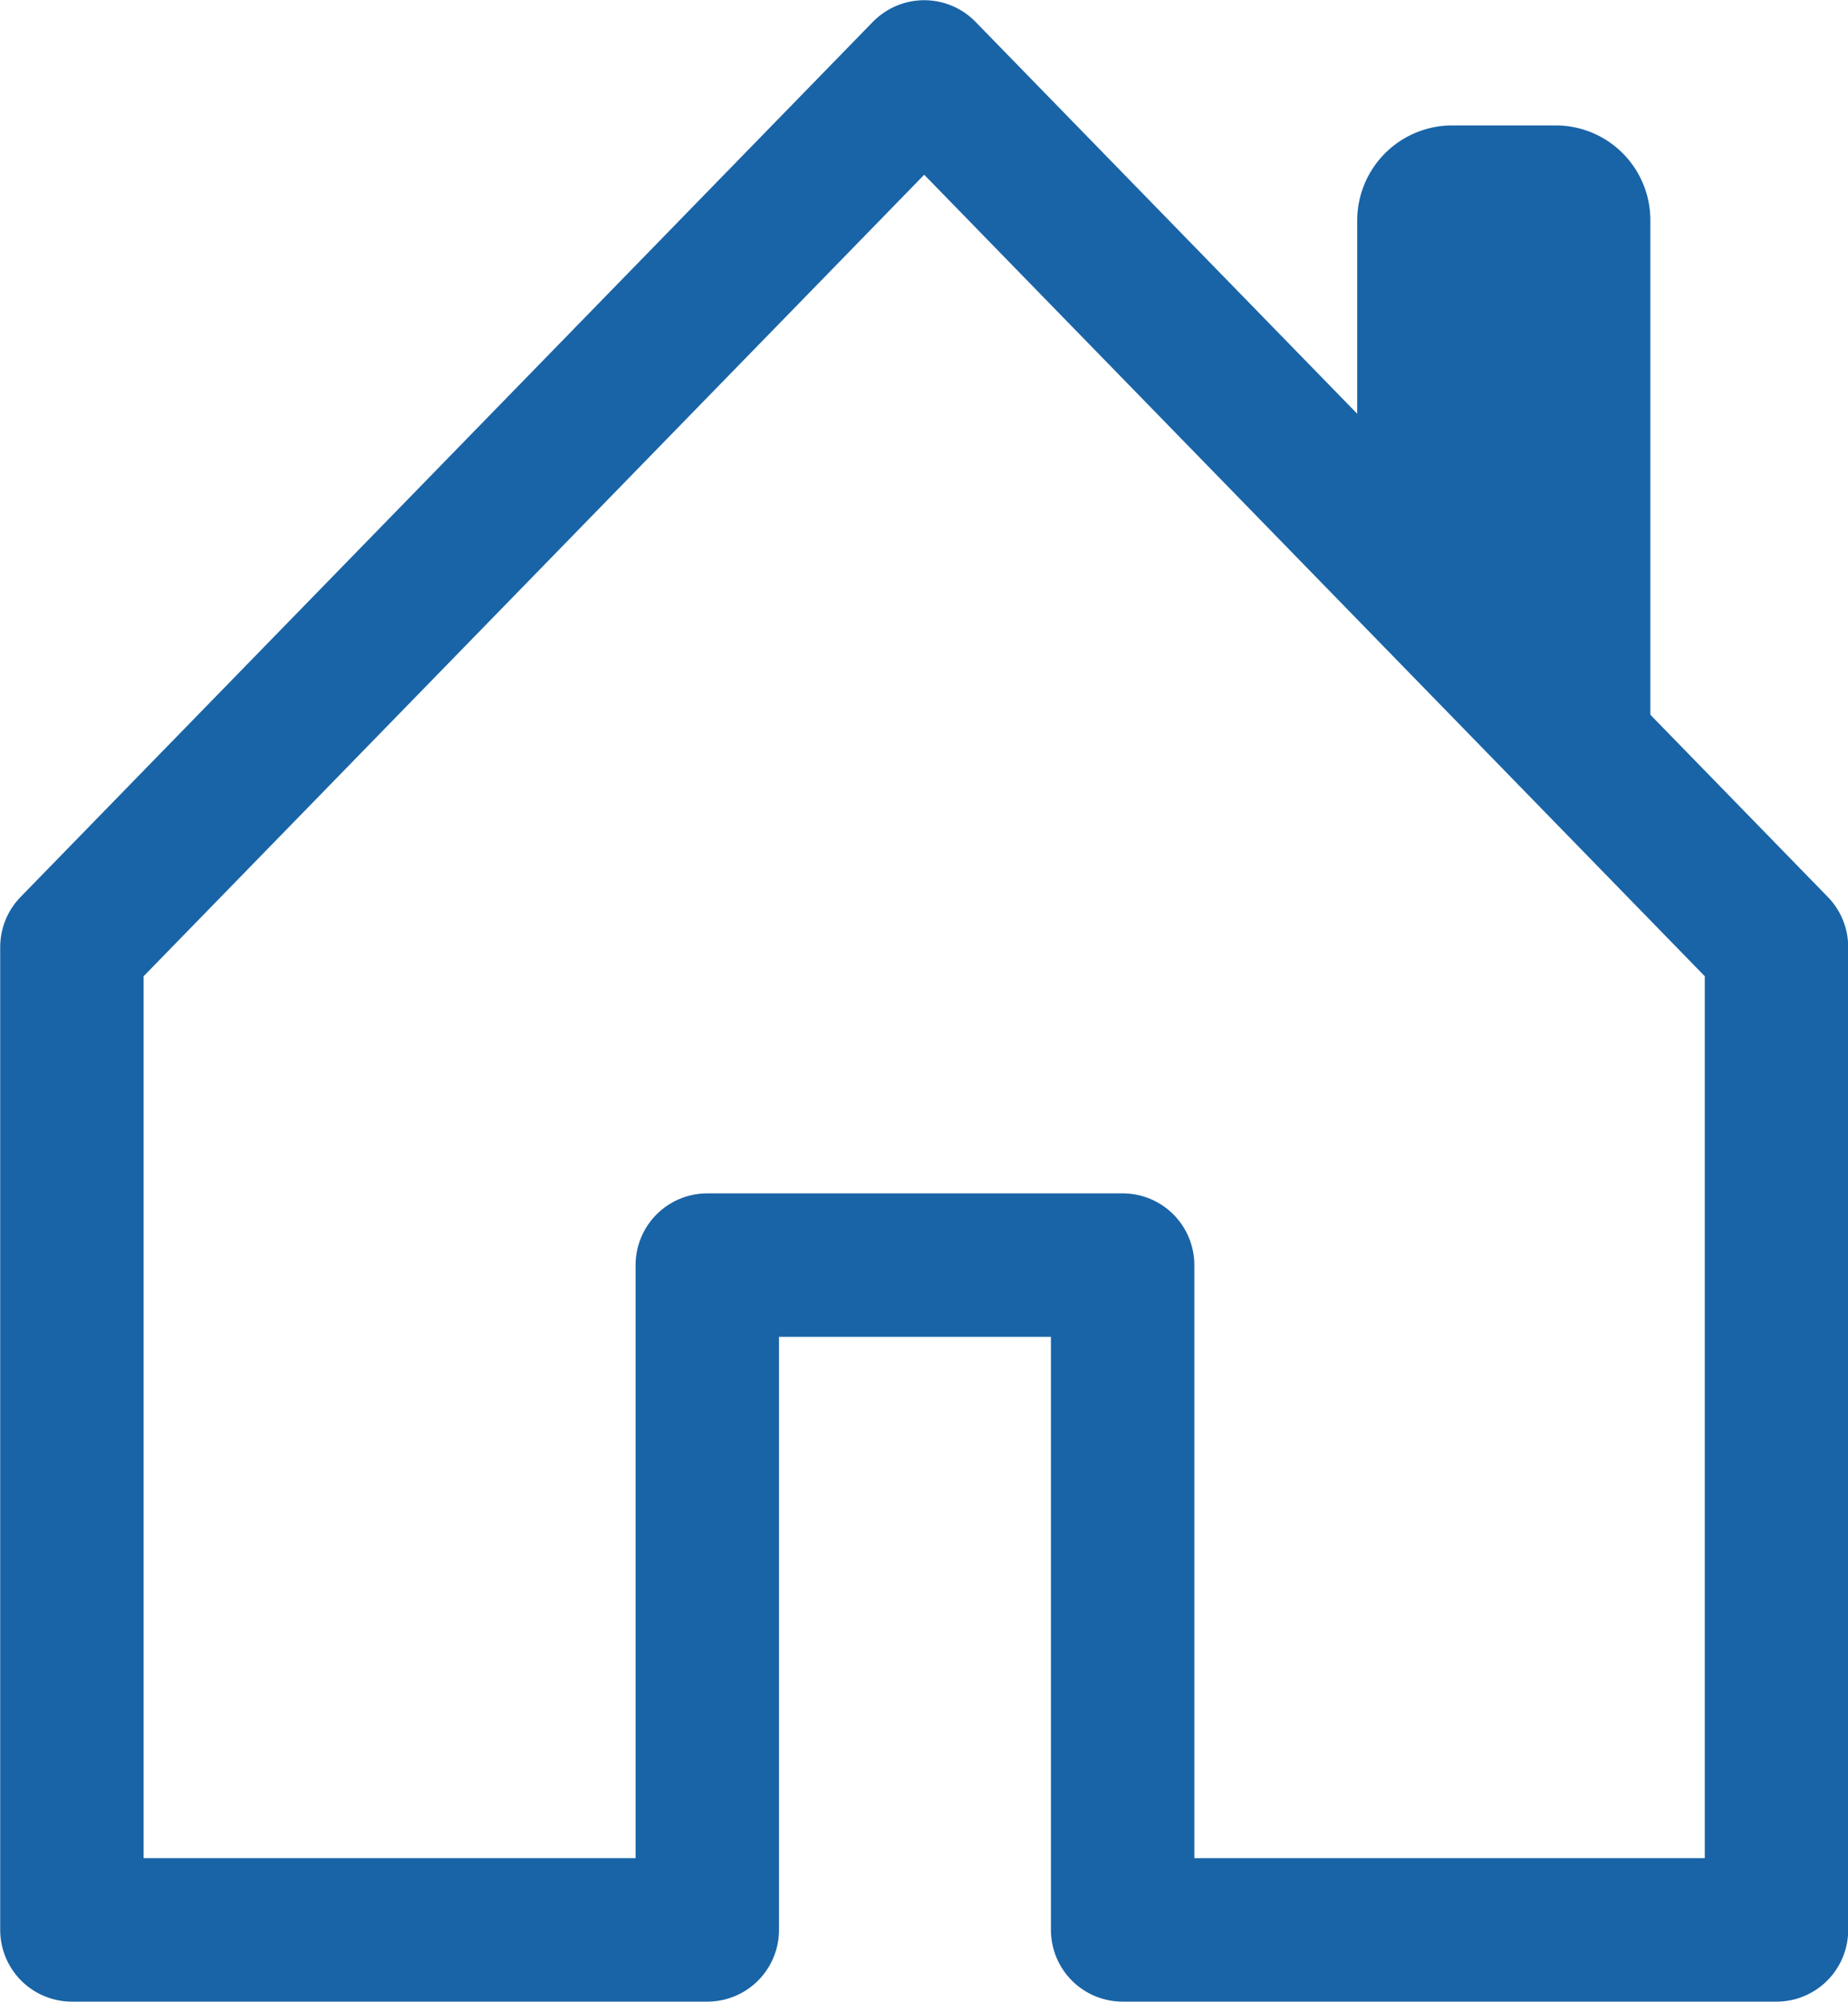
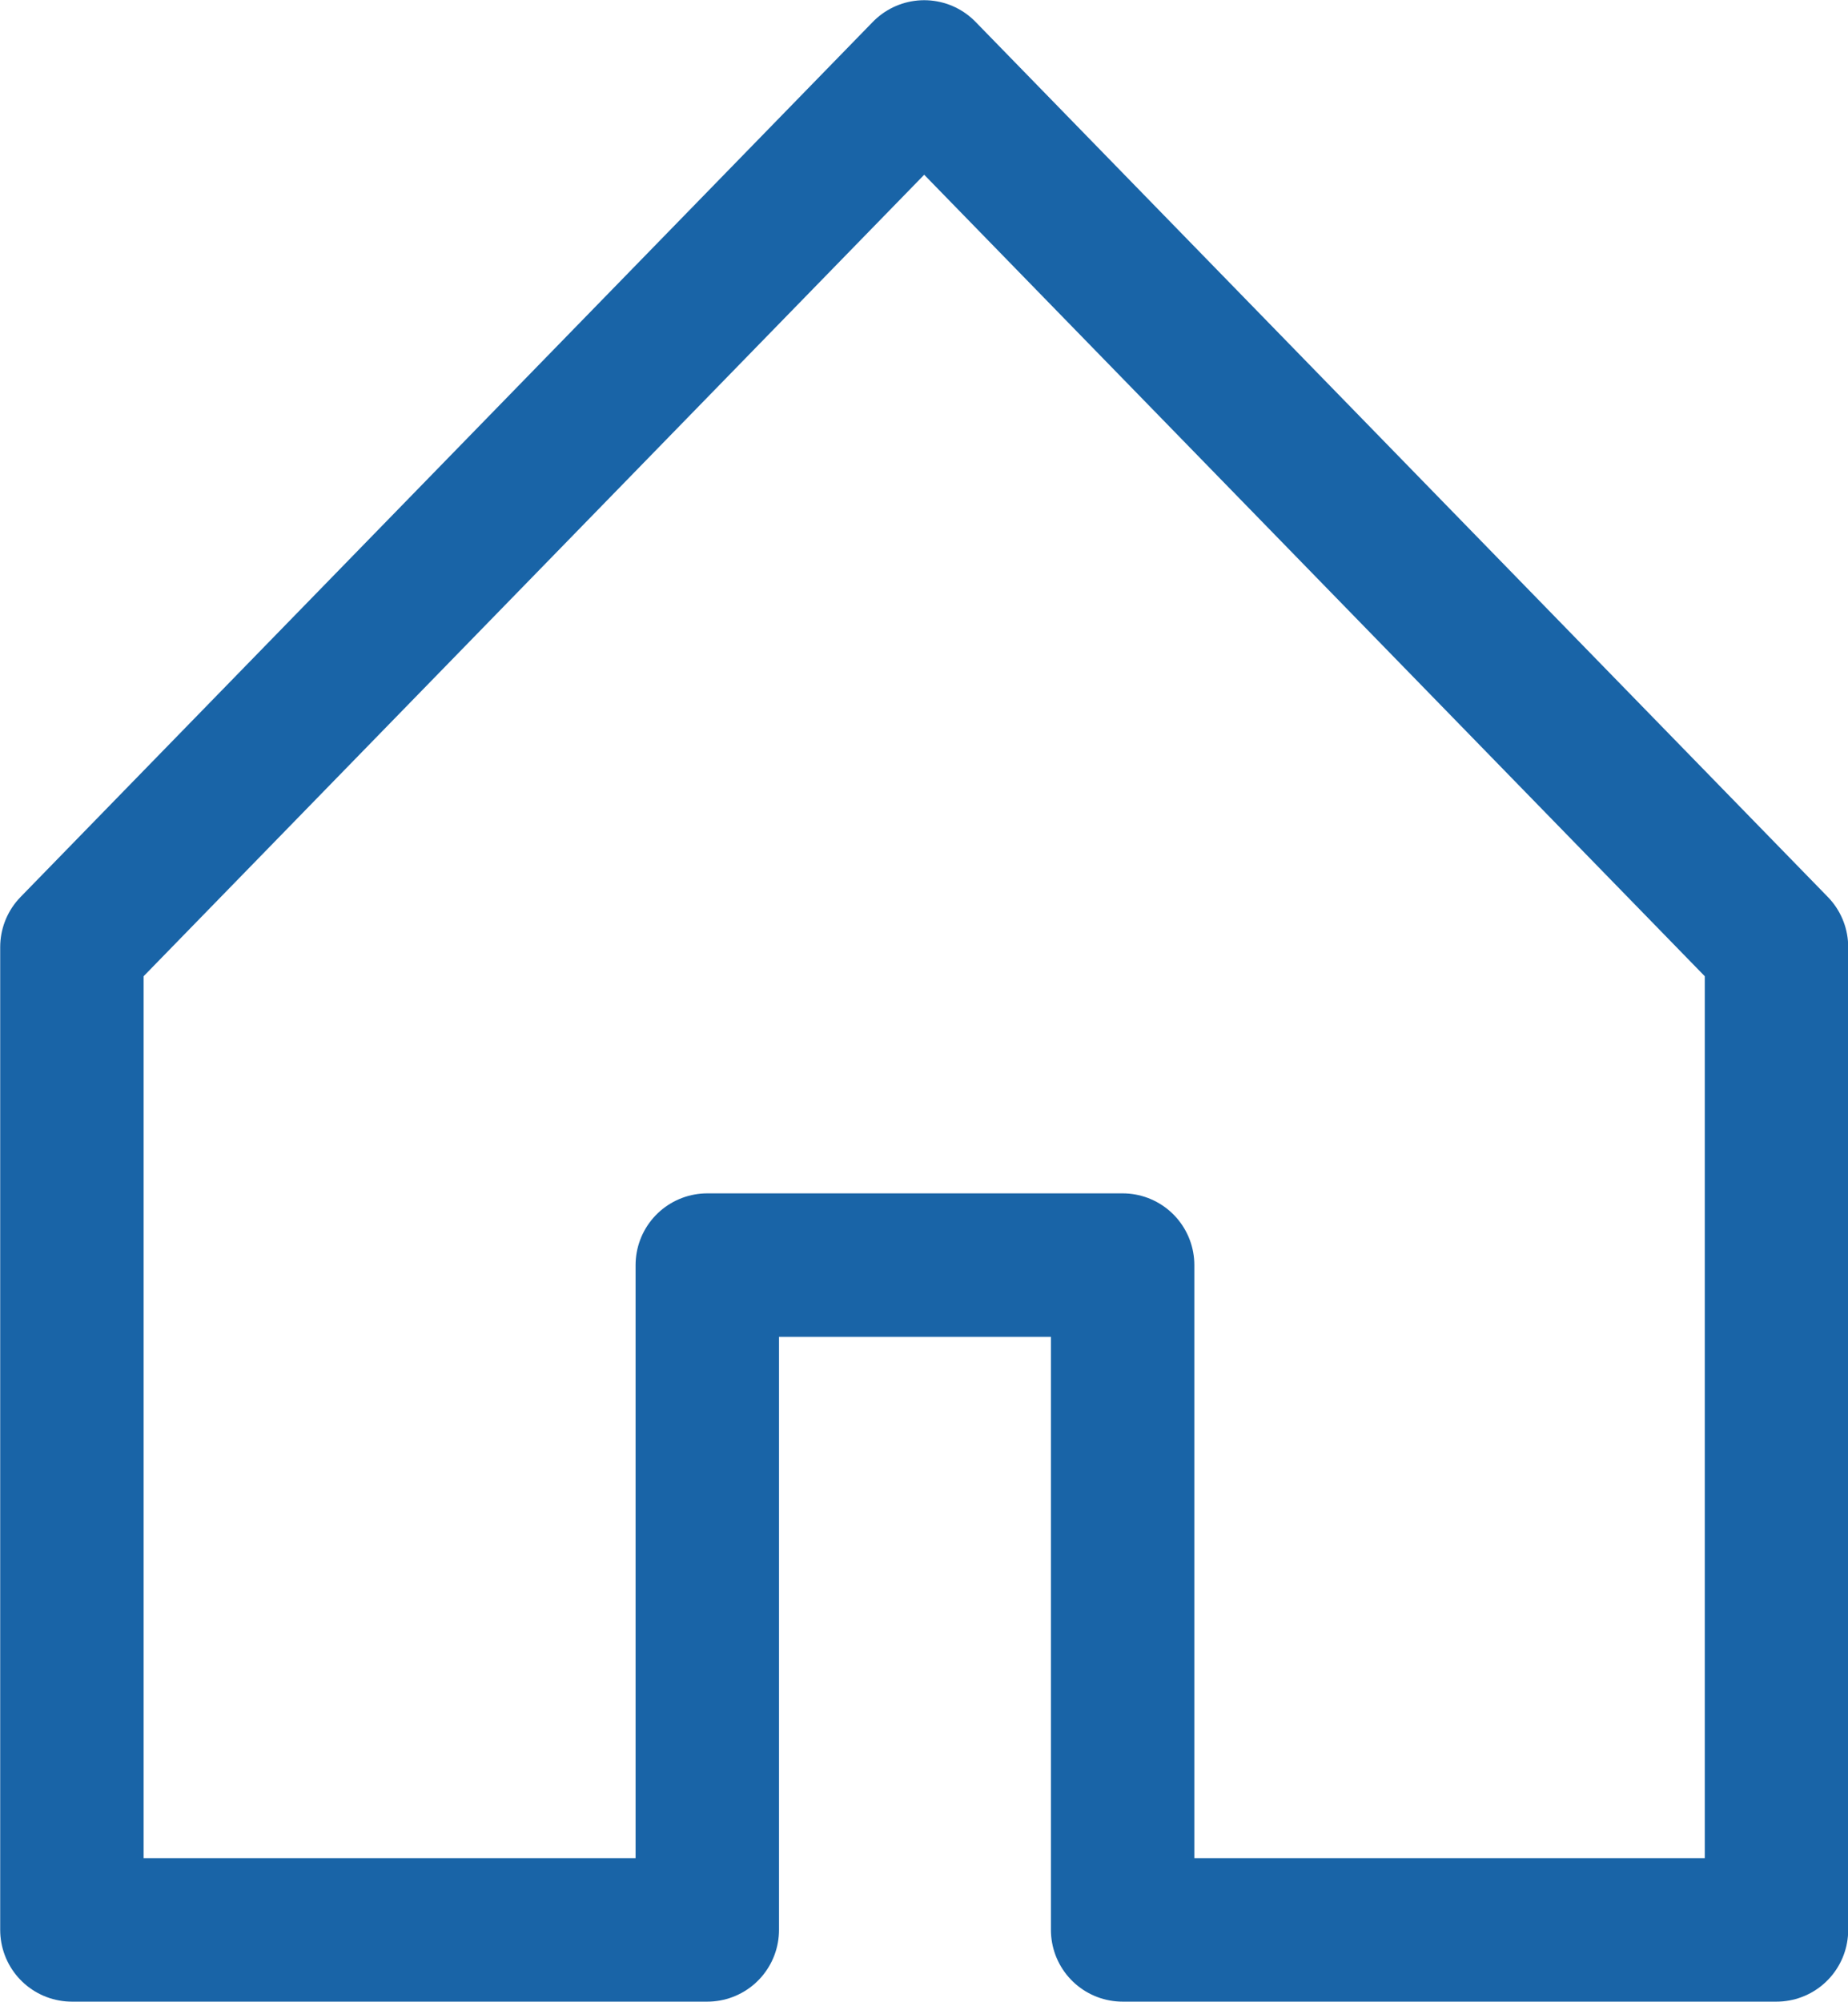
<svg xmlns="http://www.w3.org/2000/svg" viewBox="0 0 47.03 50.92">
  <defs>
    <style>.cls-1{fill:none;stroke:#1964a7;stroke-linecap:round;stroke-linejoin:round;stroke-width:3.65px;}.cls-2{fill:#1964a7;}</style>
  </defs>
  <title>Fichier 4</title>
  <g id="Calque_2" data-name="Calque 2">
    <g id="PAGE_HOME" data-name="PAGE HOME">
      <polygon class="cls-1" points="45.21 49.09 28.57 49.09 28.57 32.18 18 32.18 18 49.09 1.83 49.09 1.83 24.09 23.52 1.83 45.21 24.09 45.21 49.09" />
-       <path class="cls-2" d="M42,18.34l-7.46-7.2V5.61a2.42,2.42,0,0,1,2.42-2.42h2.63A2.41,2.41,0,0,1,42,5.61Z" />
    </g>
  </g>
</svg>